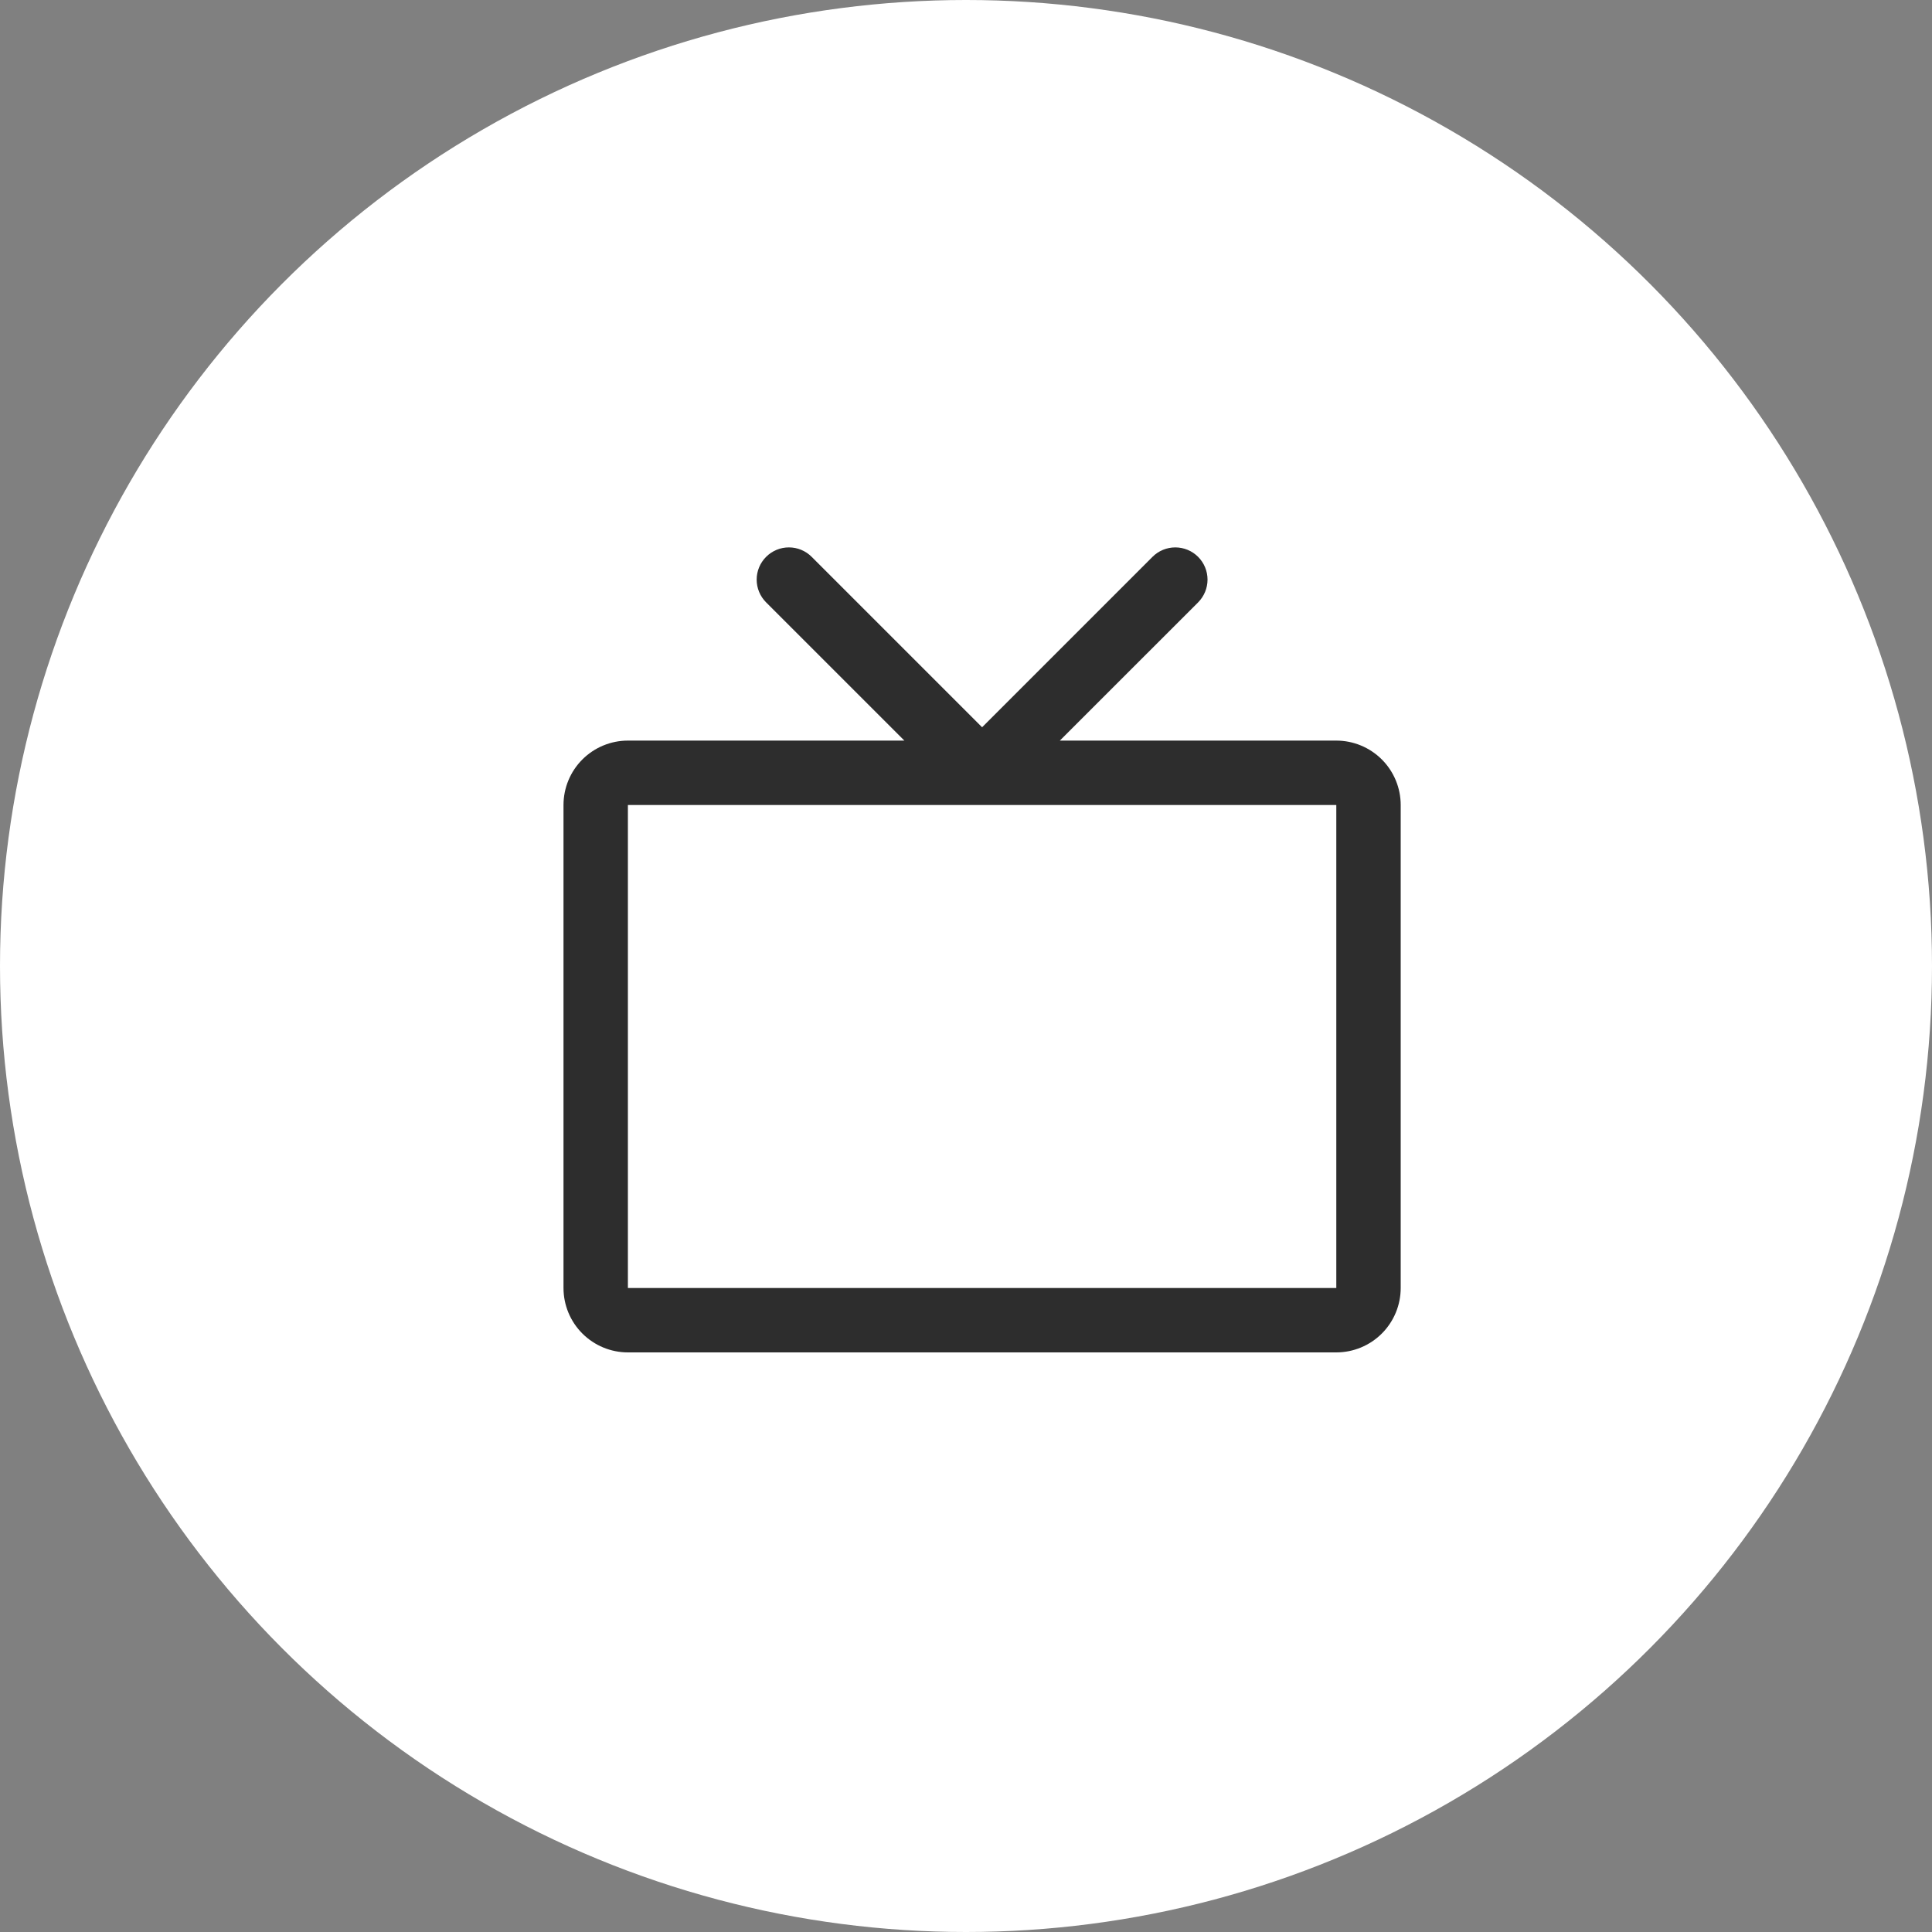
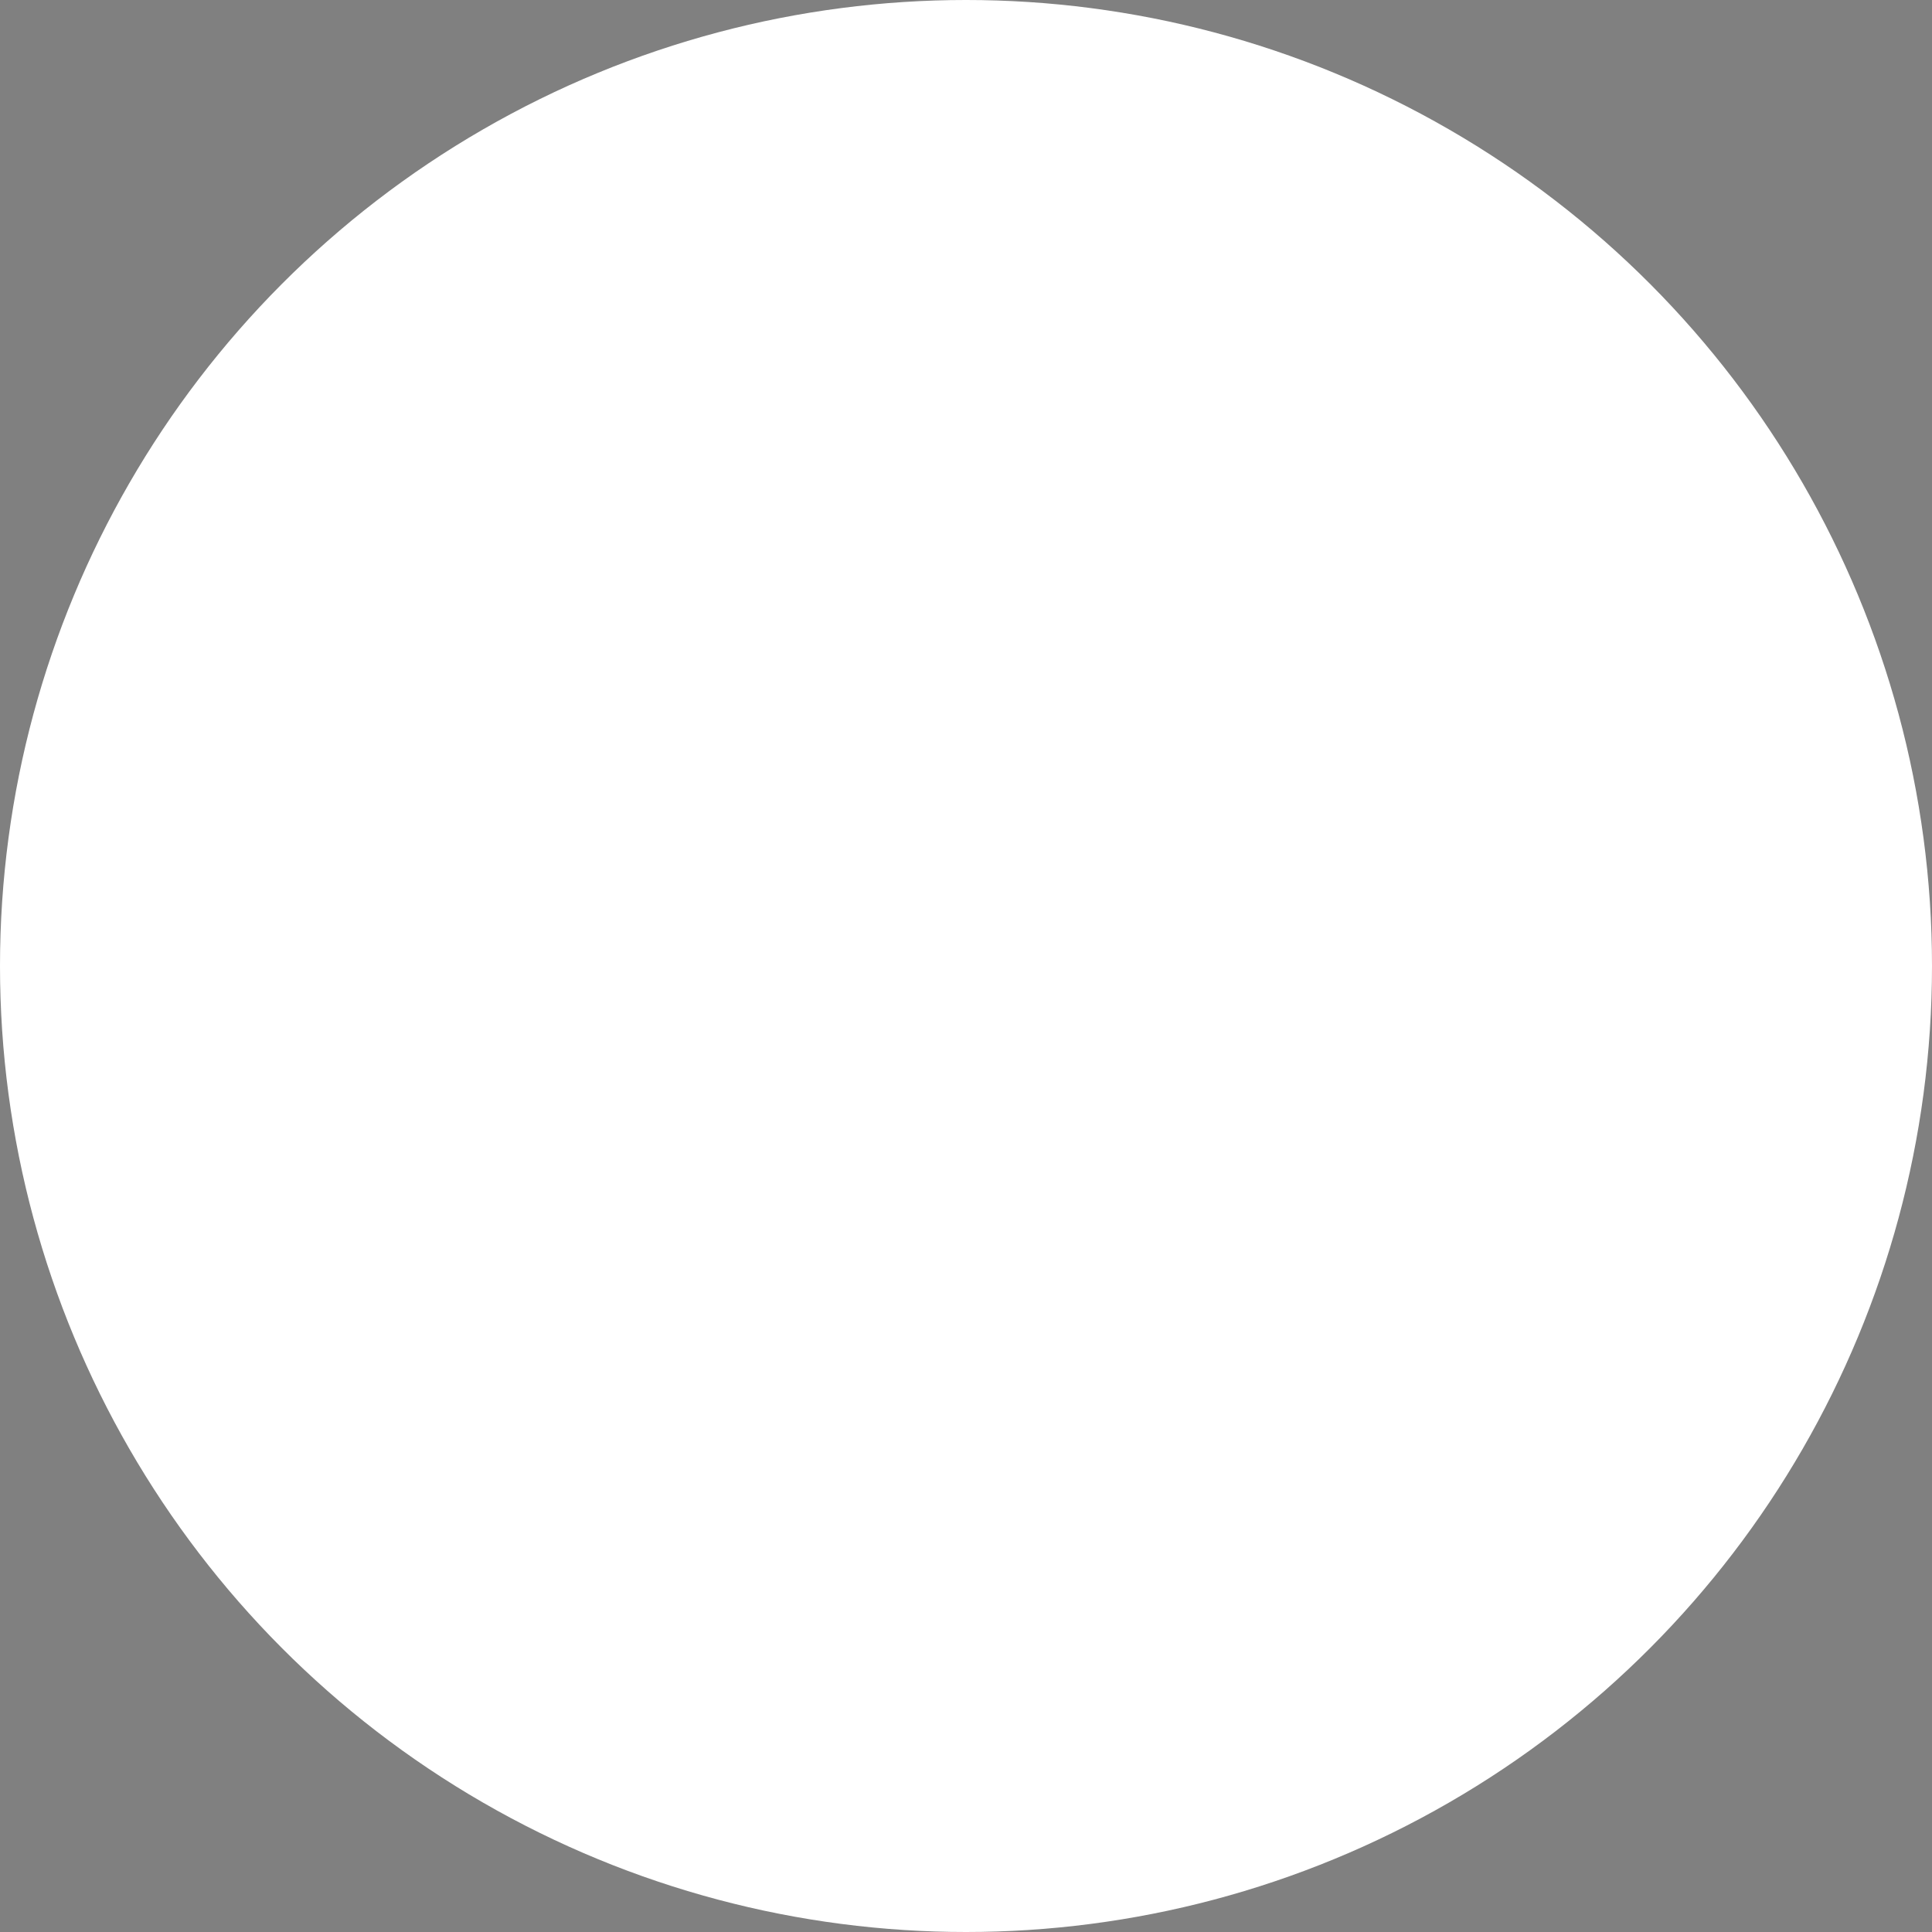
<svg xmlns="http://www.w3.org/2000/svg" width="60" height="60" viewBox="0 0 60 60" fill="none">
  <rect x="0" y="0" width="60" height="60" fill="#808080" stroke="none" />
  <circle cx="30" cy="30" r="30" fill="white" />
-   <path d="M41.5 23H32.914L37.208 18.708C37.395 18.52 37.501 18.265 37.501 18C37.501 17.735 37.395 17.48 37.208 17.293C37.02 17.105 36.765 17 36.5 17C36.235 17 35.98 17.105 35.792 17.293L30.5 22.586L25.207 17.293C25.115 17.2 25.004 17.126 24.883 17.076C24.762 17.025 24.631 17 24.5 17C24.369 17 24.238 17.025 24.117 17.076C23.996 17.126 23.885 17.2 23.793 17.293C23.605 17.48 23.499 17.735 23.499 18C23.499 18.265 23.605 18.52 23.793 18.708L28.086 23H19.5C18.97 23 18.461 23.211 18.086 23.586C17.711 23.961 17.5 24.47 17.5 25V40C17.5 40.531 17.711 41.039 18.086 41.414C18.461 41.789 18.97 42 19.5 42H41.5C42.03 42 42.539 41.789 42.914 41.414C43.289 41.039 43.5 40.531 43.5 40V25C43.5 24.47 43.289 23.961 42.914 23.586C42.539 23.211 42.03 23 41.5 23ZM41.5 40H19.5V25H41.5V40Z" fill="#2D2D2D" />
</svg>